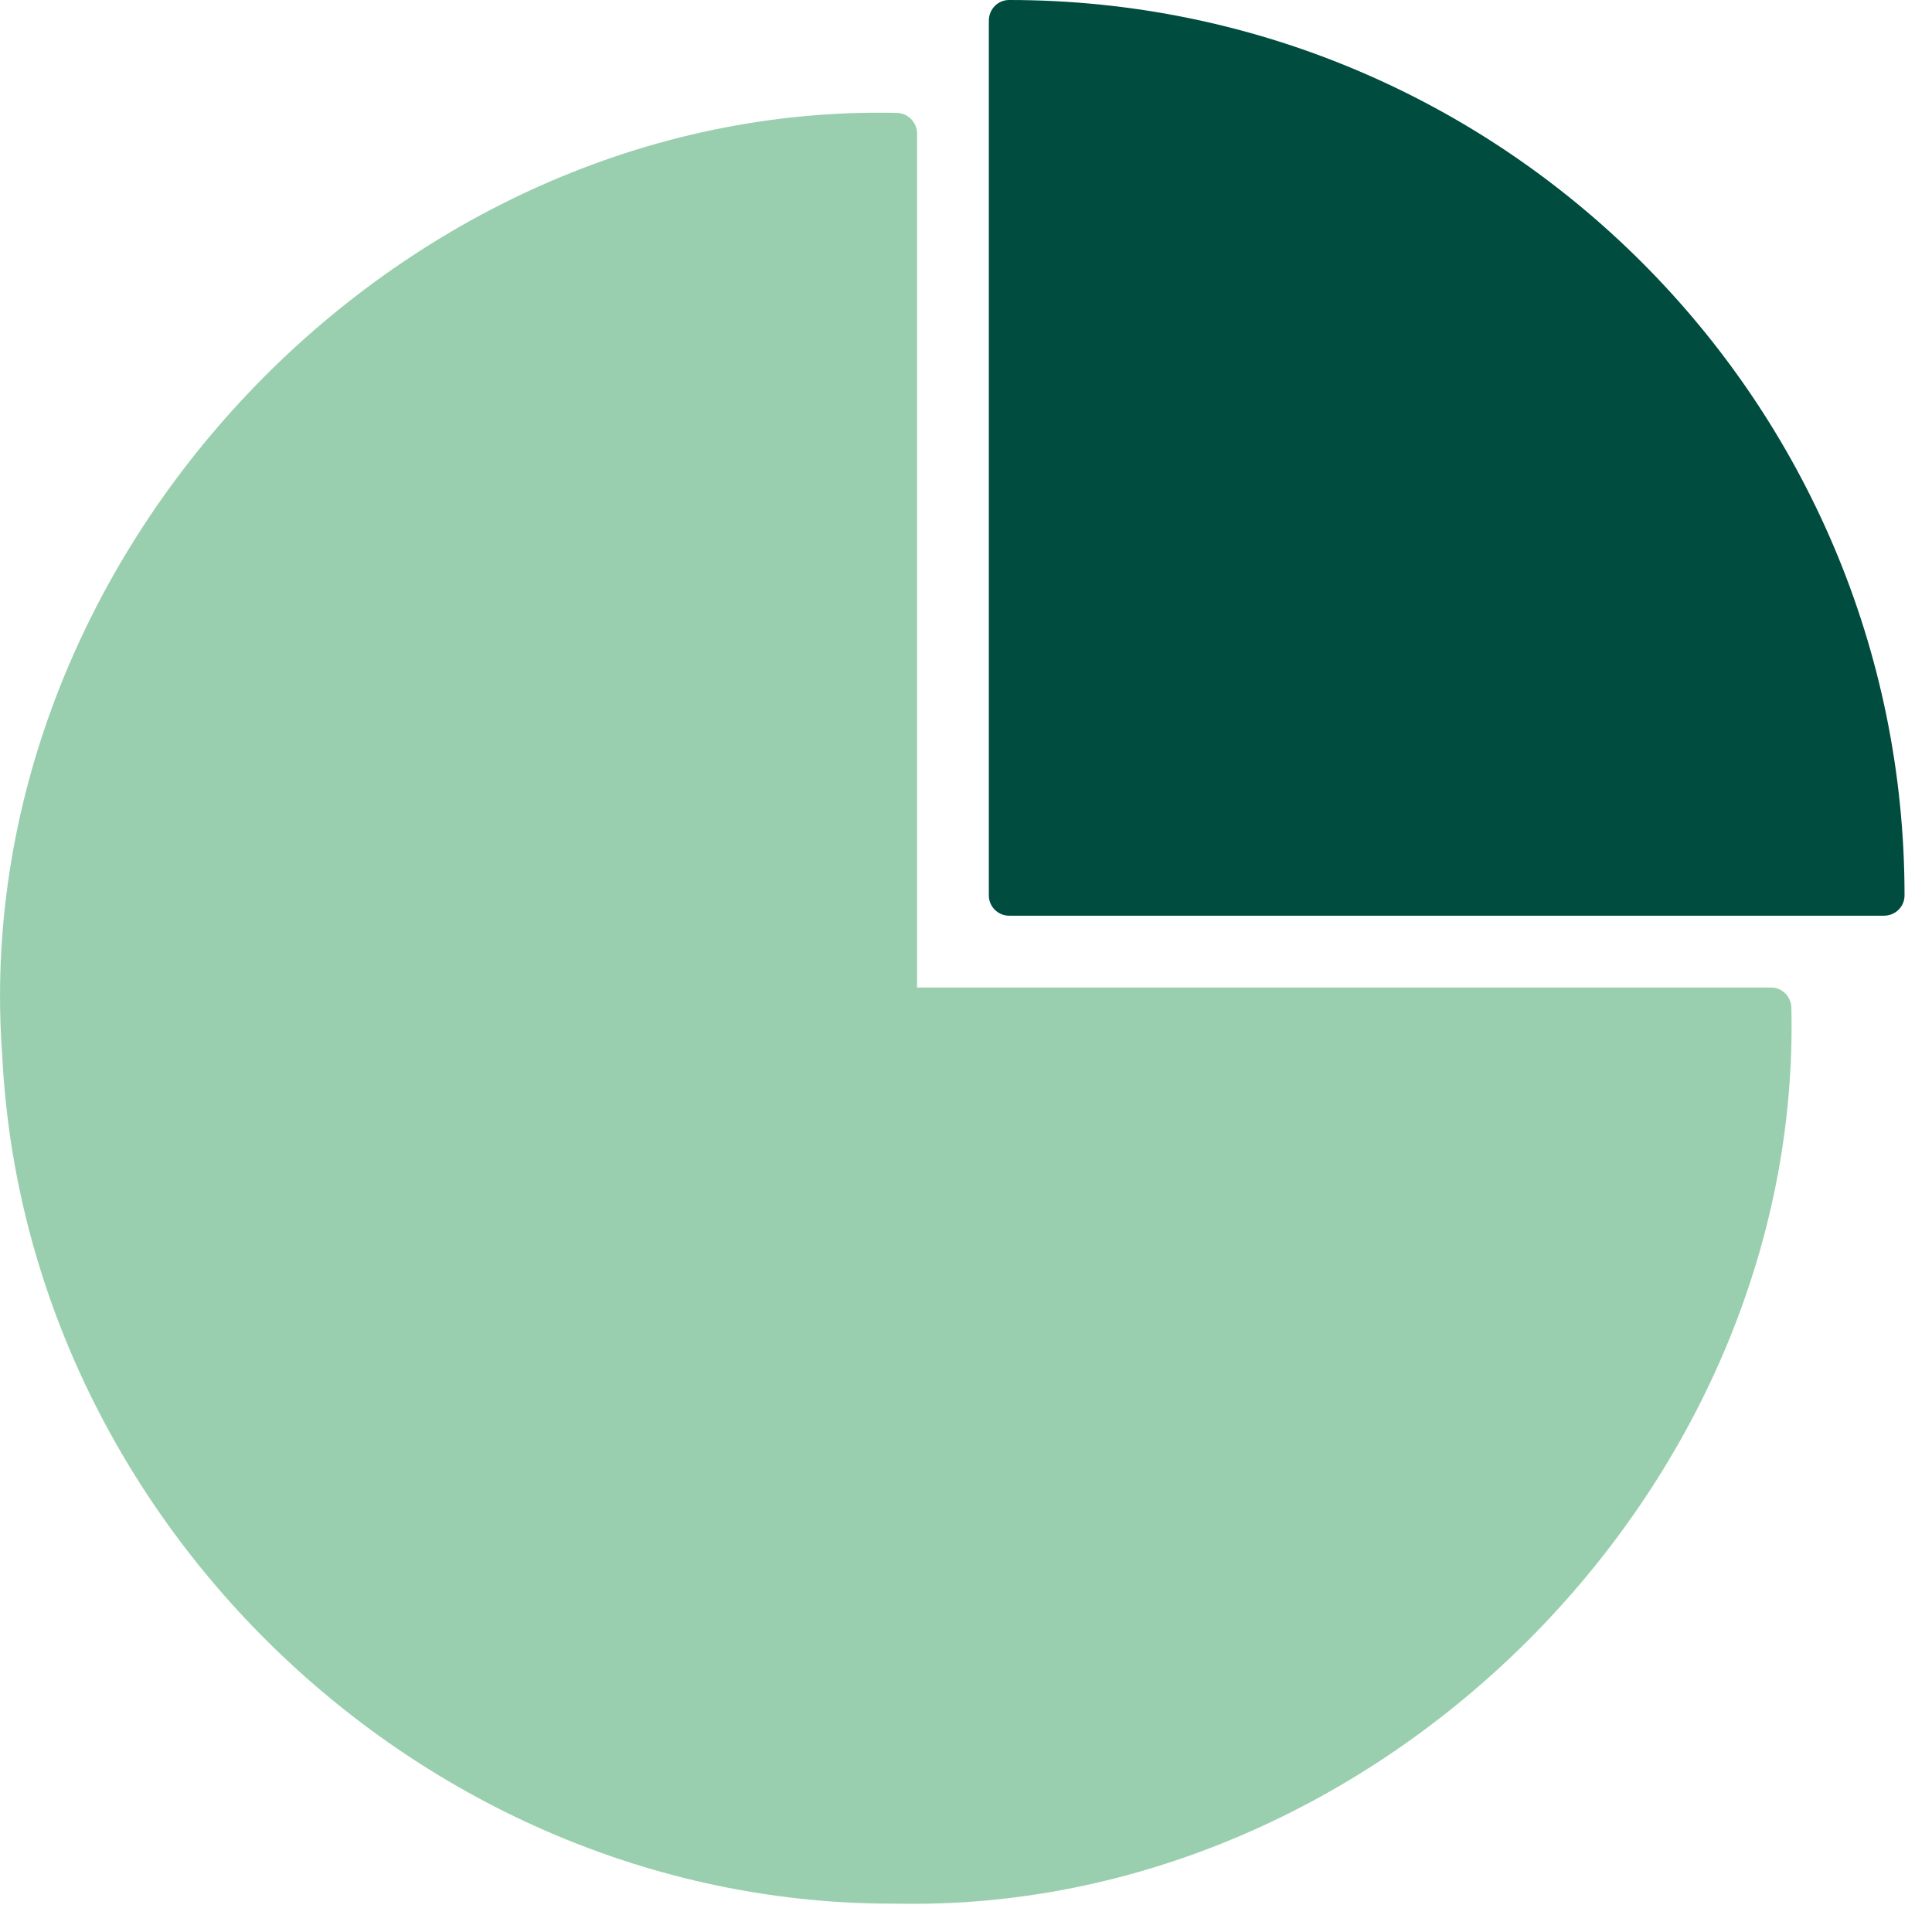
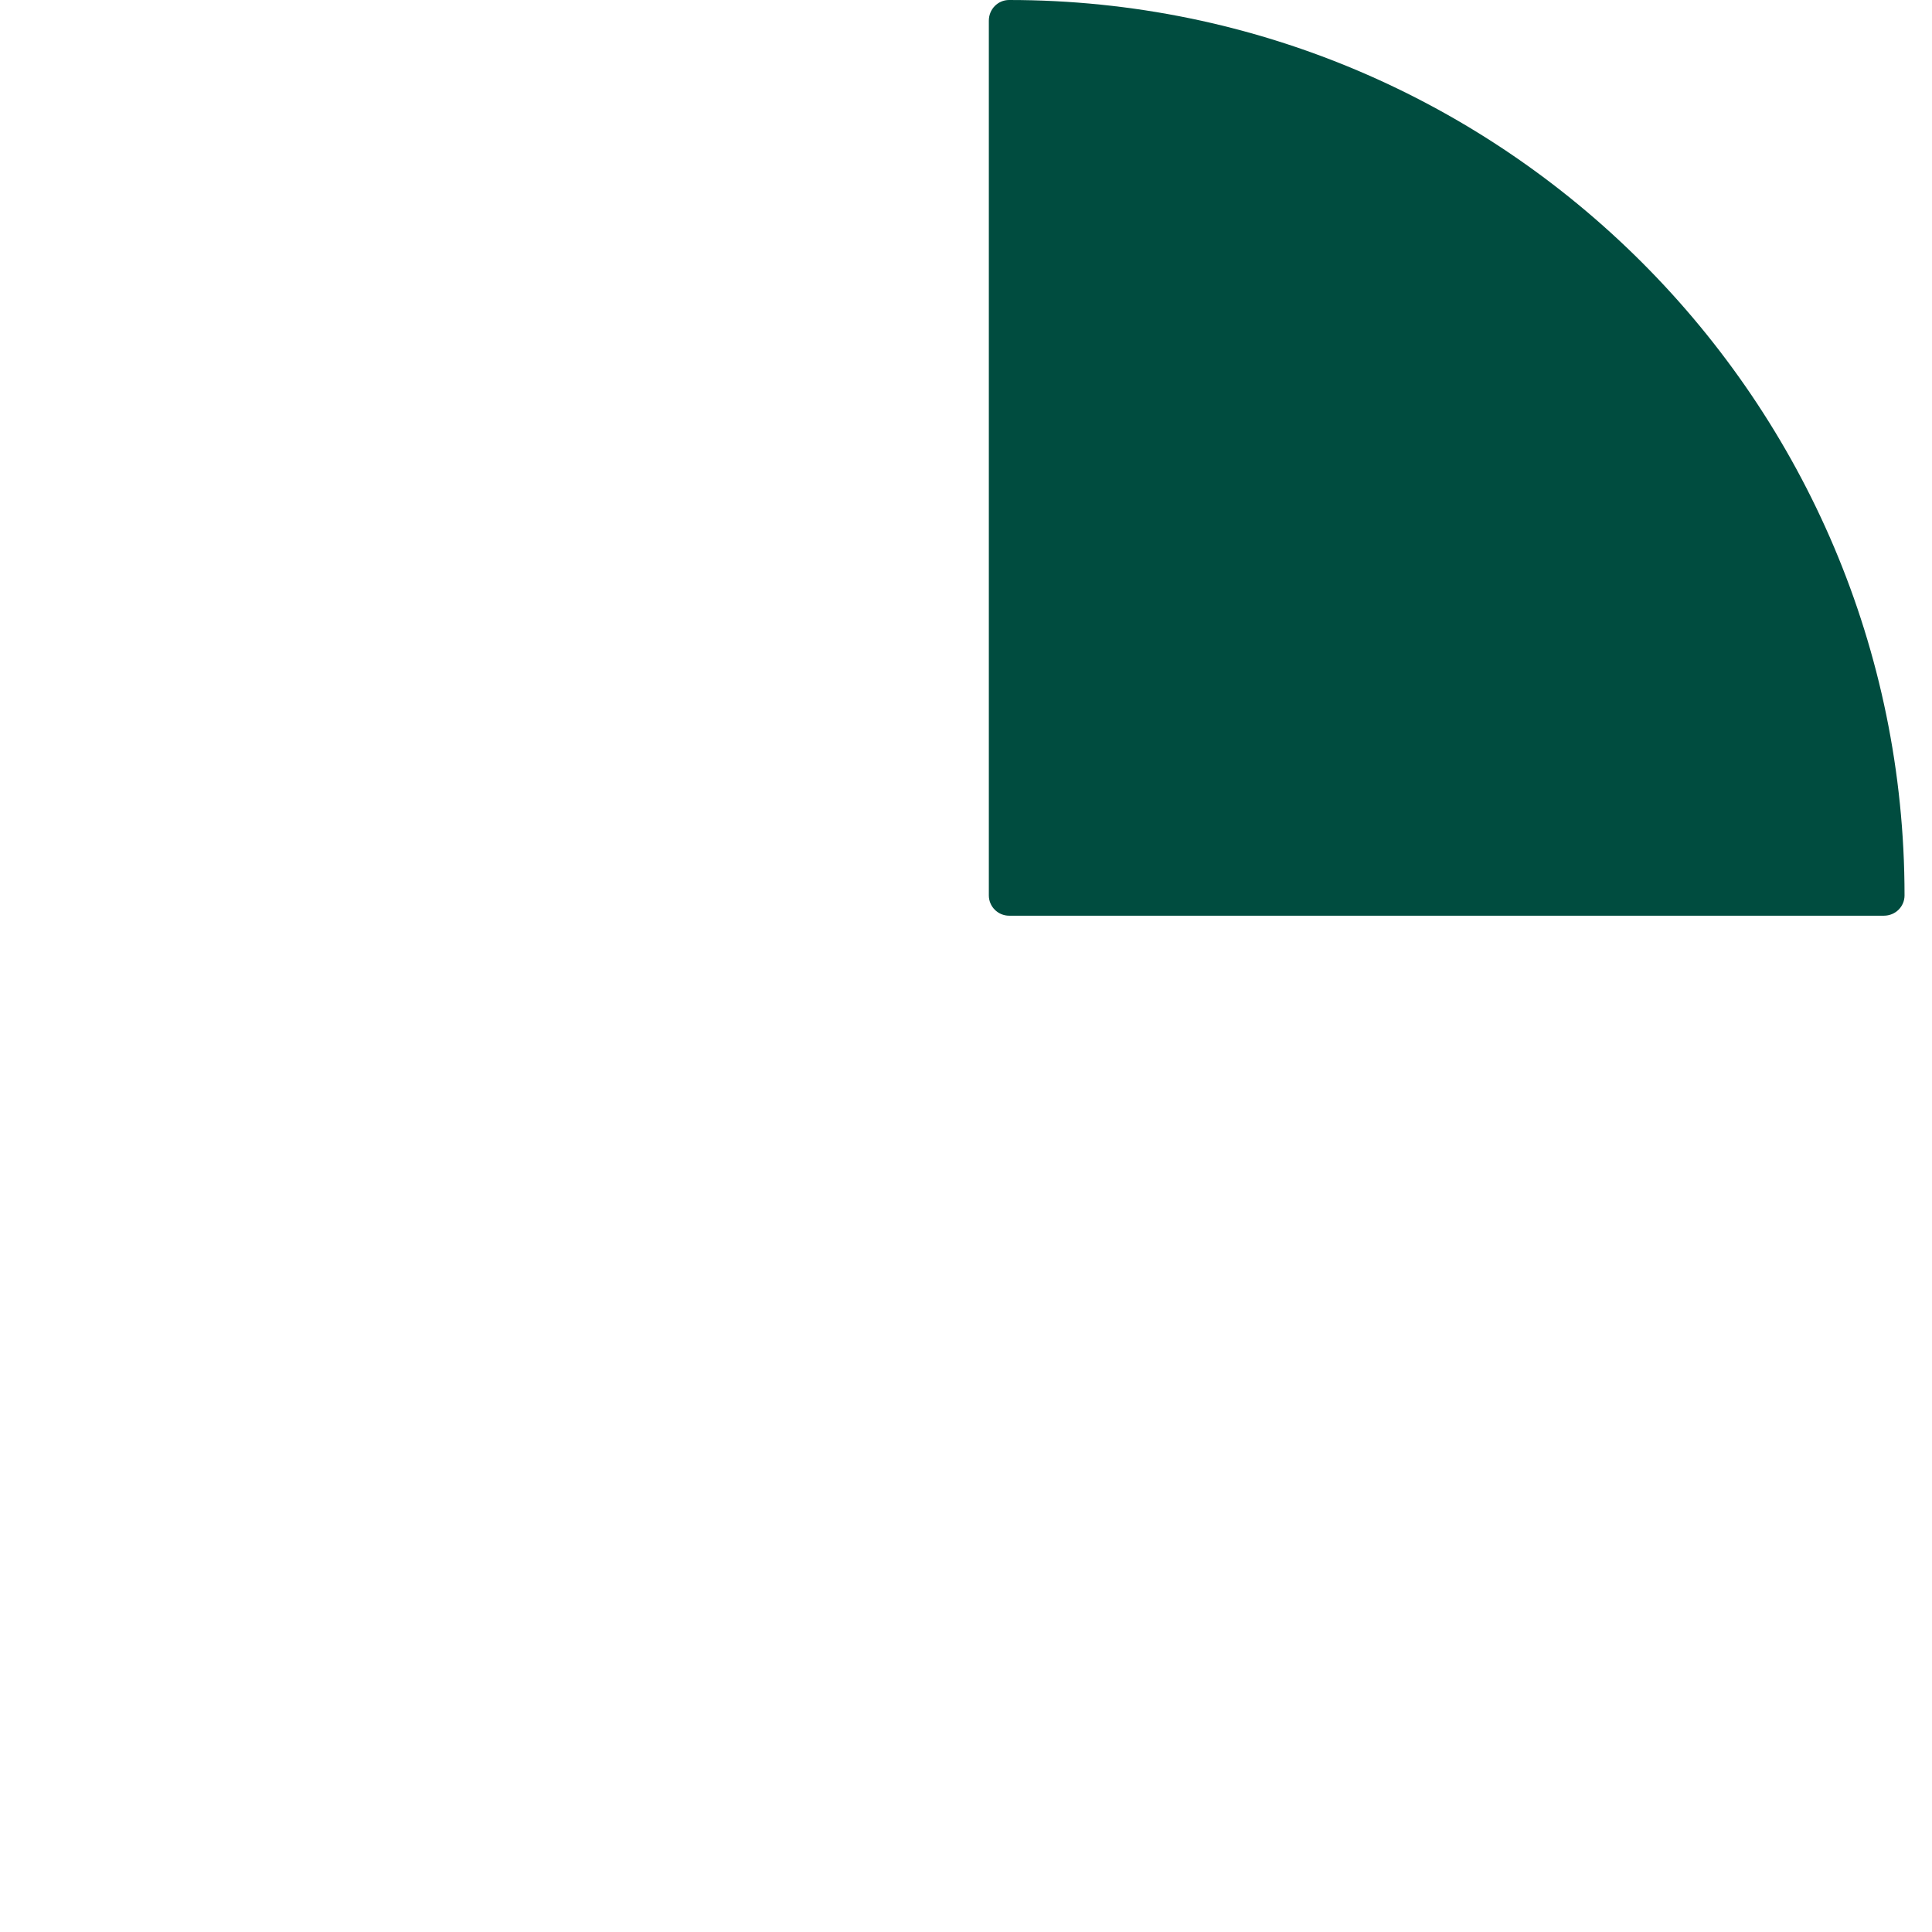
<svg xmlns="http://www.w3.org/2000/svg" width="28" height="28" viewBox="0 0 28 28" fill="none">
-   <path opacity="0.4" d="M25.962 14.612C26.118 21.584 19.963 27.733 12.997 27.589C6.212 27.625 0.375 22.088 0.033 15.308C-0.507 8.079 5.75 1.48 12.991 1.636C13.159 1.636 13.291 1.774 13.291 1.936V14.312H25.668C25.83 14.312 25.962 14.444 25.962 14.612Z" fill="#028835" />
  <path d="M27.602 12.977C27.602 13.139 27.47 13.271 27.302 13.271H14.625C14.463 13.271 14.331 13.139 14.331 12.977V0.3C14.331 0.132 14.463 0 14.625 0C21.782 0 27.602 5.819 27.602 12.977Z" fill="#004C3F" />
</svg>